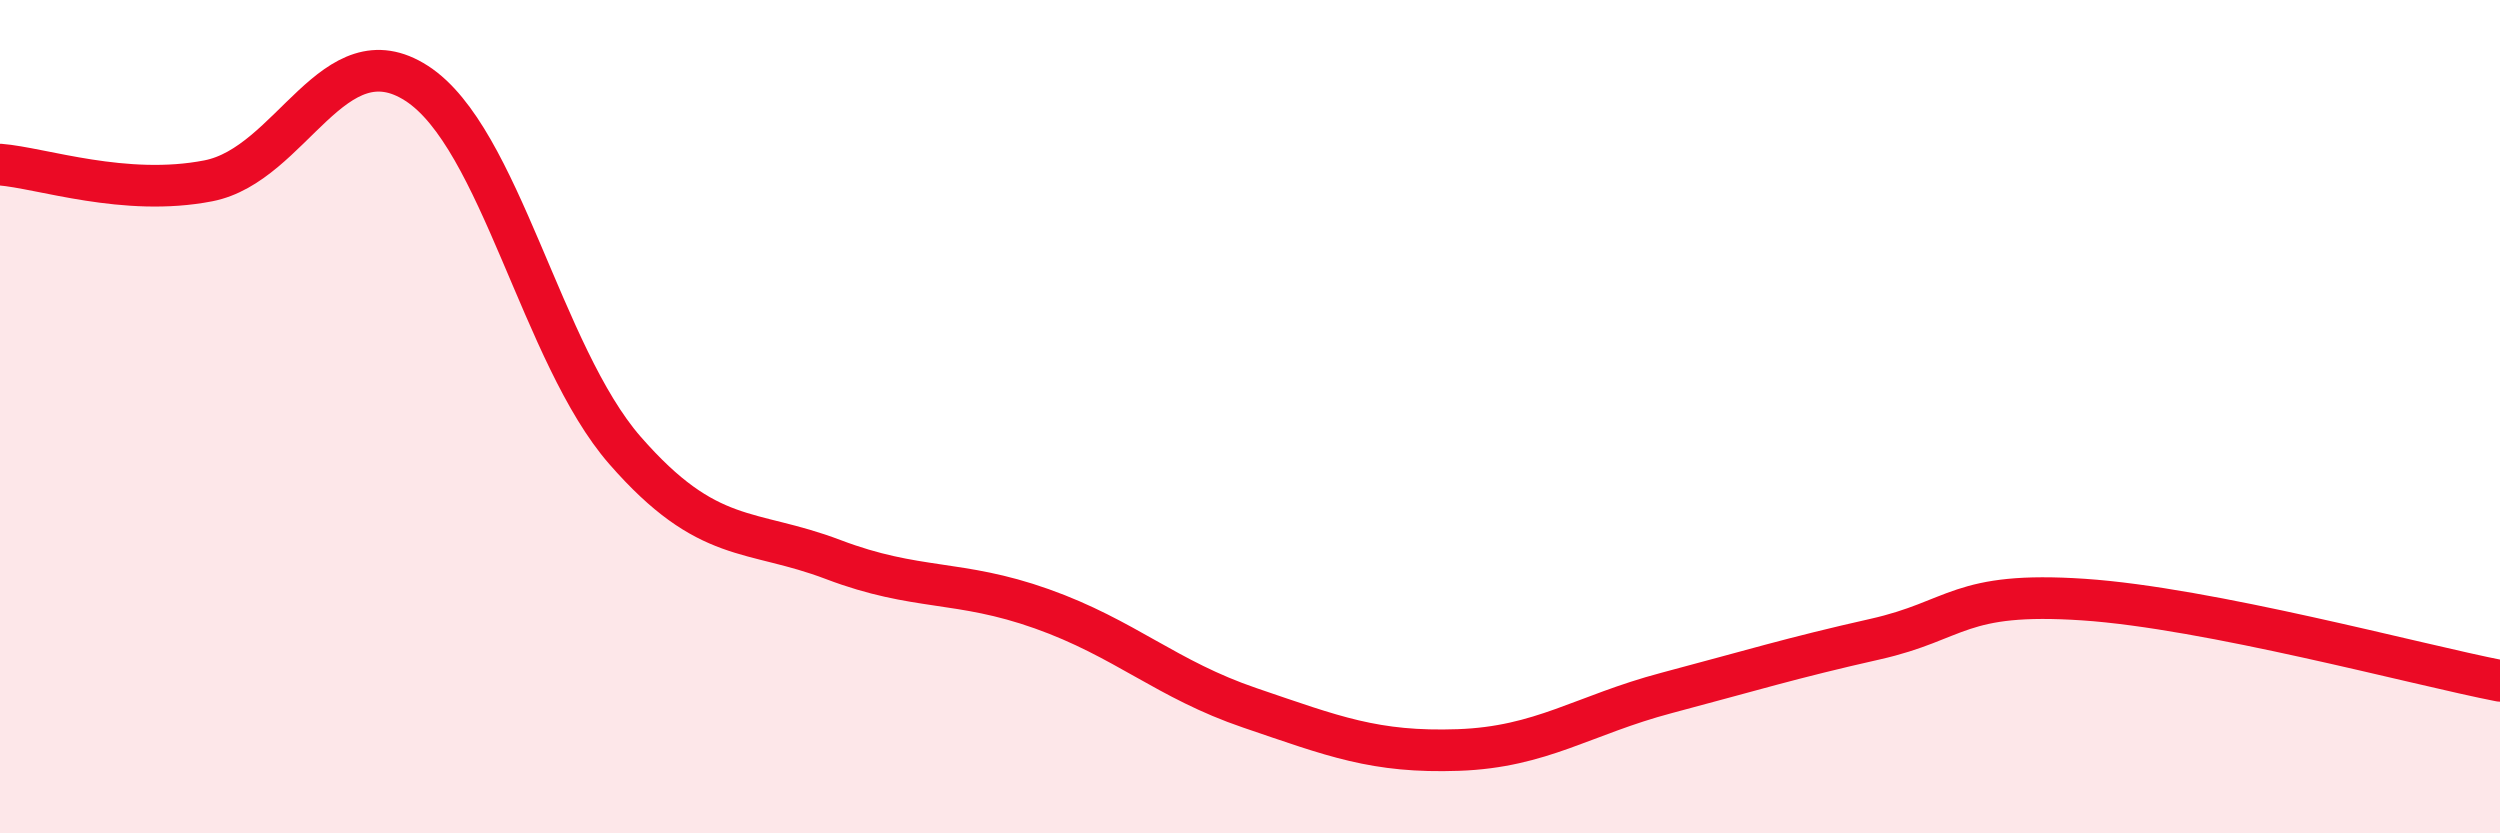
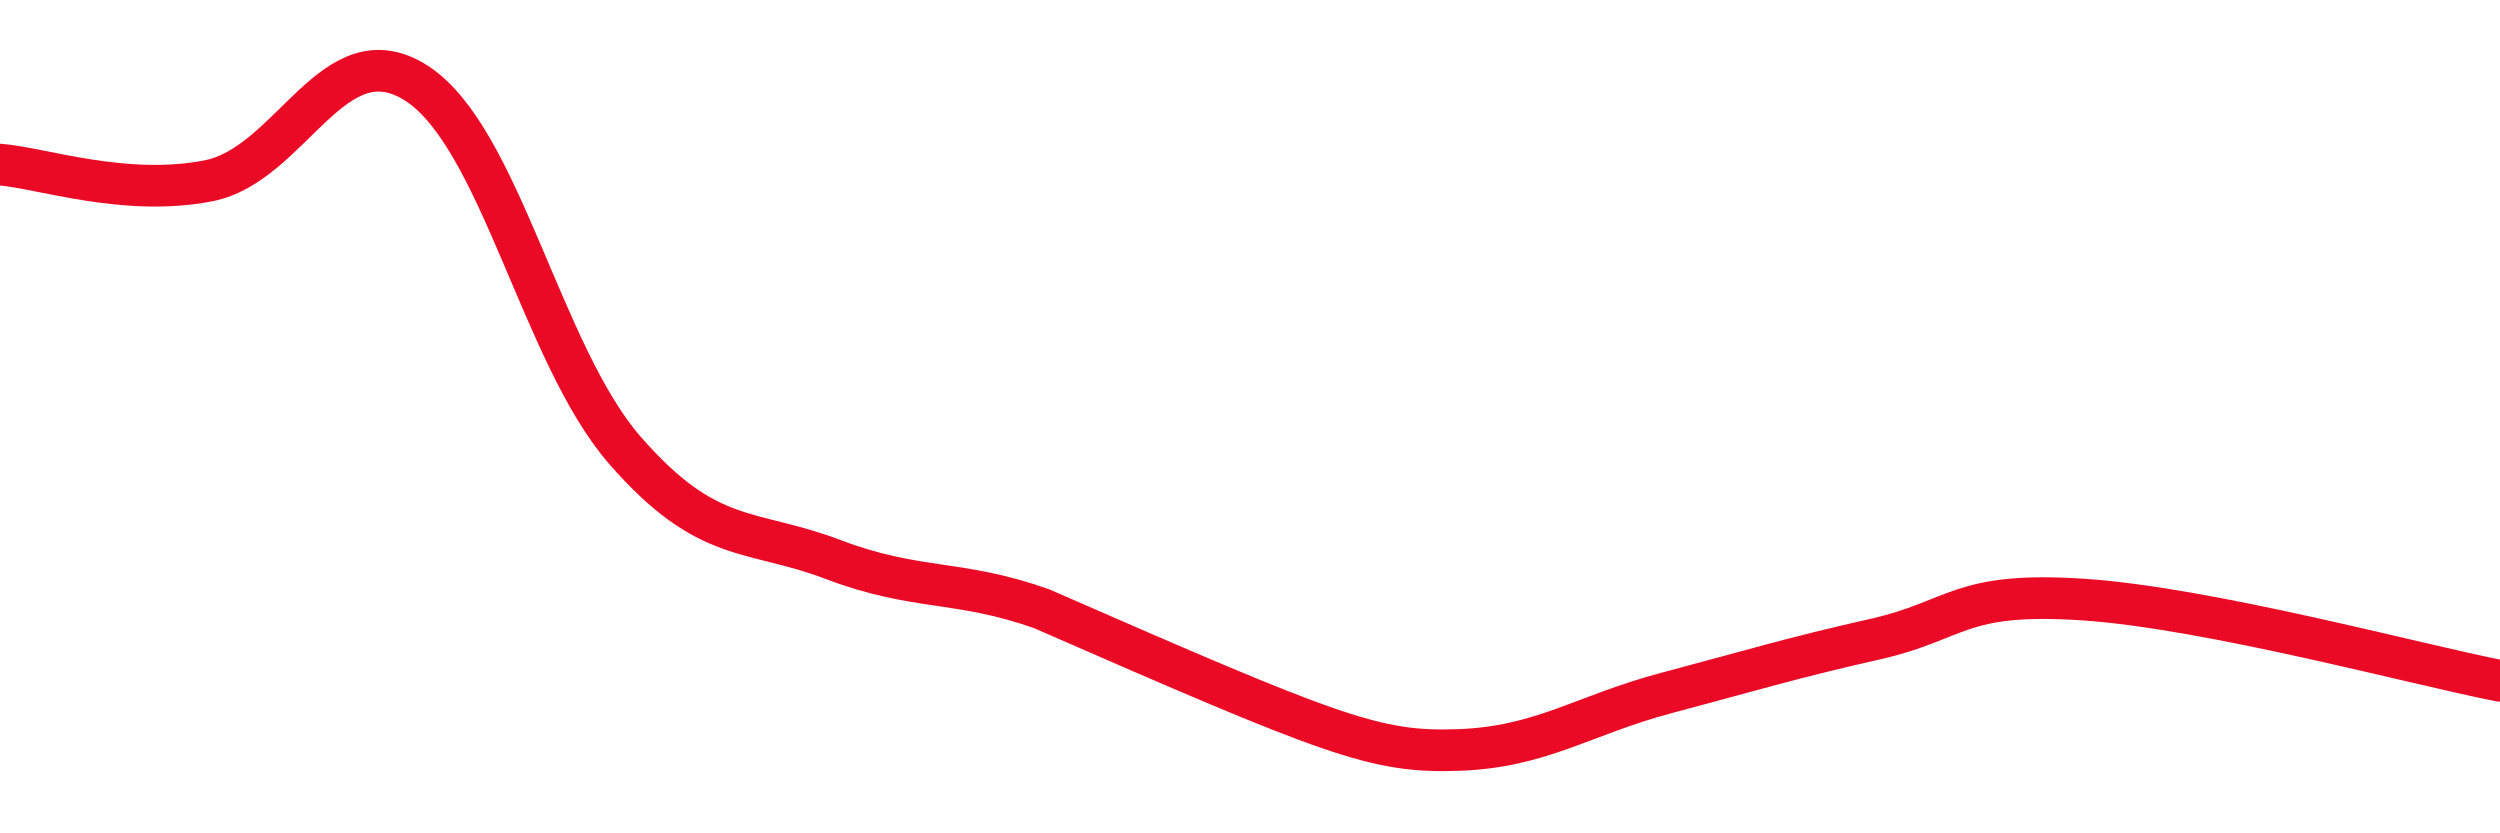
<svg xmlns="http://www.w3.org/2000/svg" width="60" height="20" viewBox="0 0 60 20">
-   <path d="M 0,3.95 C 1,4.03 3,4.73 5,4.34 C 7,3.95 8,0.71 10,2 C 12,3.29 13,8.52 15,10.81 C 17,13.1 18,12.67 20,13.43 C 22,14.19 23,13.9 25,14.61 C 27,15.32 28,16.31 30,16.99 C 32,17.67 33,18.07 35,18 C 37,17.93 38,17.16 40,16.63 C 42,16.1 43,15.79 45,15.34 C 47,14.89 47,14.19 50,14.39 C 53,14.59 58,15.95 60,16.34L60 20L0 20Z" fill="#EB0A25" opacity="0.1" stroke-linecap="round" stroke-linejoin="round" />
-   <path d="M 0,3.95 C 1,4.03 3,4.73 5,4.34 C 7,3.95 8,0.71 10,2 C 12,3.29 13,8.52 15,10.81 C 17,13.1 18,12.67 20,13.43 C 22,14.19 23,13.9 25,14.61 C 27,15.32 28,16.31 30,16.99 C 32,17.67 33,18.07 35,18 C 37,17.93 38,17.16 40,16.63 C 42,16.1 43,15.79 45,15.34 C 47,14.89 47,14.19 50,14.39 C 53,14.59 58,15.95 60,16.34" stroke="#EB0A25" stroke-width="1" fill="none" stroke-linecap="round" stroke-linejoin="round" />
+   <path d="M 0,3.95 C 1,4.03 3,4.73 5,4.34 C 7,3.95 8,0.71 10,2 C 12,3.29 13,8.52 15,10.81 C 17,13.1 18,12.67 20,13.43 C 22,14.19 23,13.9 25,14.61 C 32,17.67 33,18.07 35,18 C 37,17.93 38,17.16 40,16.63 C 42,16.1 43,15.79 45,15.34 C 47,14.89 47,14.19 50,14.39 C 53,14.59 58,15.95 60,16.34" stroke="#EB0A25" stroke-width="1" fill="none" stroke-linecap="round" stroke-linejoin="round" />
</svg>